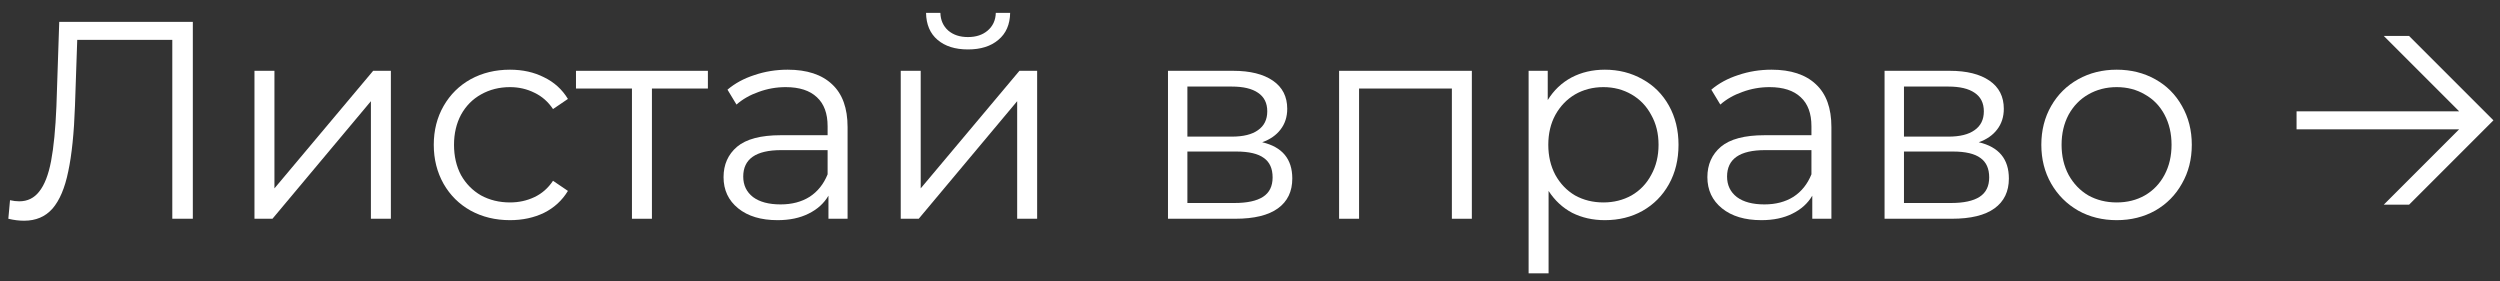
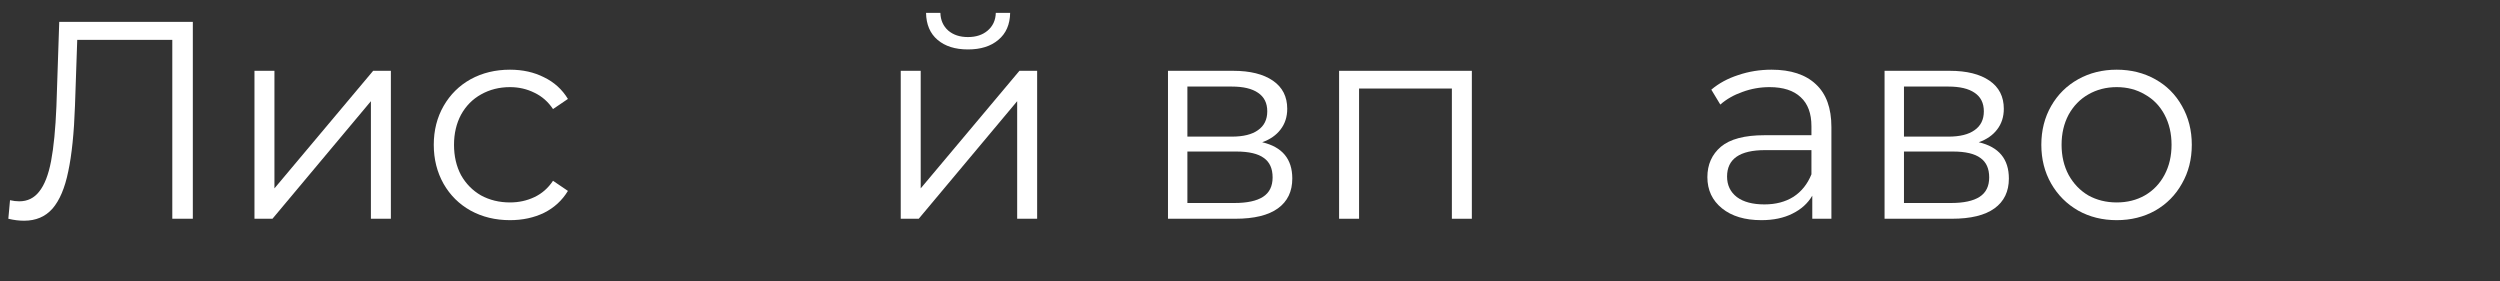
<svg xmlns="http://www.w3.org/2000/svg" width="160" height="18" viewBox="0 0 160 18" fill="none">
  <rect x="0" y="0" width="160" height="18" fill="#333333" stroke="none" />
  <path d="M12.341 1.4V14H11.027V2.552H4.943L4.799 6.764C4.739 8.504 4.595 9.908 4.367 10.976C4.151 12.032 3.815 12.824 3.359 13.352C2.903 13.868 2.297 14.126 1.541 14.126C1.217 14.126 0.881 14.084 0.533 14L0.641 12.812C0.845 12.86 1.043 12.884 1.235 12.884C1.763 12.884 2.189 12.674 2.513 12.254C2.849 11.834 3.101 11.186 3.269 10.31C3.437 9.422 3.551 8.252 3.611 6.8L3.791 1.4H12.341Z" fill="white" />
  <path d="M16.286 4.532H17.564V12.056L23.882 4.532H25.016V14H23.738V6.476L17.438 14H16.286V4.532Z" fill="white" />
  <path d="M32.639 14.09C31.703 14.09 30.863 13.886 30.119 13.478C29.387 13.07 28.811 12.5 28.391 11.768C27.971 11.024 27.761 10.19 27.761 9.266C27.761 8.342 27.971 7.514 28.391 6.782C28.811 6.05 29.387 5.48 30.119 5.072C30.863 4.664 31.703 4.46 32.639 4.46C33.455 4.46 34.181 4.622 34.817 4.946C35.465 5.258 35.975 5.72 36.347 6.332L35.393 6.98C35.081 6.512 34.685 6.164 34.205 5.936C33.725 5.696 33.203 5.576 32.639 5.576C31.955 5.576 31.337 5.732 30.785 6.044C30.245 6.344 29.819 6.776 29.507 7.34C29.207 7.904 29.057 8.546 29.057 9.266C29.057 9.998 29.207 10.646 29.507 11.21C29.819 11.762 30.245 12.194 30.785 12.506C31.337 12.806 31.955 12.956 32.639 12.956C33.203 12.956 33.725 12.842 34.205 12.614C34.685 12.386 35.081 12.038 35.393 11.57L36.347 12.218C35.975 12.83 35.465 13.298 34.817 13.622C34.169 13.934 33.443 14.09 32.639 14.09Z" fill="white" />
-   <path d="M45.305 5.666H41.723V14H40.445V5.666H36.863V4.532H45.305V5.666Z" fill="white" />
-   <path d="M50.411 4.46C51.647 4.46 52.595 4.772 53.255 5.396C53.915 6.008 54.245 6.92 54.245 8.132V14H53.021V12.524C52.733 13.016 52.307 13.4 51.743 13.676C51.191 13.952 50.531 14.09 49.763 14.09C48.707 14.09 47.867 13.838 47.243 13.334C46.619 12.83 46.307 12.164 46.307 11.336C46.307 10.532 46.595 9.884 47.171 9.392C47.759 8.9 48.689 8.654 49.961 8.654H52.967V8.078C52.967 7.262 52.739 6.644 52.283 6.224C51.827 5.792 51.161 5.576 50.285 5.576C49.685 5.576 49.109 5.678 48.557 5.882C48.005 6.074 47.531 6.344 47.135 6.692L46.559 5.738C47.039 5.33 47.615 5.018 48.287 4.802C48.959 4.574 49.667 4.46 50.411 4.46ZM49.961 13.082C50.681 13.082 51.299 12.92 51.815 12.596C52.331 12.26 52.715 11.78 52.967 11.156V9.608H49.997C48.377 9.608 47.567 10.172 47.567 11.3C47.567 11.852 47.777 12.29 48.197 12.614C48.617 12.926 49.205 13.082 49.961 13.082Z" fill="white" />
  <path d="M57.647 4.532H58.925V12.056L65.243 4.532H66.377V14H65.099V6.476L58.799 14H57.647V4.532ZM61.949 3.164C61.133 3.164 60.485 2.96 60.005 2.552C59.525 2.144 59.279 1.568 59.267 0.824H60.185C60.197 1.292 60.365 1.67 60.689 1.958C61.013 2.234 61.433 2.372 61.949 2.372C62.465 2.372 62.885 2.234 63.209 1.958C63.545 1.67 63.719 1.292 63.731 0.824H64.649C64.637 1.568 64.385 2.144 63.893 2.552C63.413 2.96 62.765 3.164 61.949 3.164Z" fill="white" />
  <path d="M80.781 9.104C82.065 9.404 82.707 10.178 82.707 11.426C82.707 12.254 82.401 12.89 81.789 13.334C81.177 13.778 80.265 14 79.053 14H74.751V4.532H78.927C80.007 4.532 80.853 4.742 81.465 5.162C82.077 5.582 82.383 6.182 82.383 6.962C82.383 7.478 82.239 7.922 81.951 8.294C81.675 8.654 81.285 8.924 80.781 9.104ZM75.993 8.744H78.837C79.569 8.744 80.127 8.606 80.511 8.33C80.907 8.054 81.105 7.652 81.105 7.124C81.105 6.596 80.907 6.2 80.511 5.936C80.127 5.672 79.569 5.54 78.837 5.54H75.993V8.744ZM78.999 12.992C79.815 12.992 80.427 12.86 80.835 12.596C81.243 12.332 81.447 11.918 81.447 11.354C81.447 10.79 81.261 10.376 80.889 10.112C80.517 9.836 79.929 9.698 79.125 9.698H75.993V12.992H78.999Z" fill="white" />
  <path d="M94.198 4.532V14H92.92V5.666H86.98V14H85.702V4.532H94.198Z" fill="white" />
-   <path d="M102.709 4.46C103.597 4.46 104.401 4.664 105.121 5.072C105.841 5.468 106.405 6.032 106.813 6.764C107.221 7.496 107.425 8.33 107.425 9.266C107.425 10.214 107.221 11.054 106.813 11.786C106.405 12.518 105.841 13.088 105.121 13.496C104.413 13.892 103.609 14.09 102.709 14.09C101.941 14.09 101.245 13.934 100.621 13.622C100.009 13.298 99.505 12.83 99.109 12.218V17.492H97.831V4.532H99.055V6.404C99.439 5.78 99.943 5.3 100.567 4.964C101.203 4.628 101.917 4.46 102.709 4.46ZM102.619 12.956C103.279 12.956 103.879 12.806 104.419 12.506C104.959 12.194 105.379 11.756 105.679 11.192C105.991 10.628 106.147 9.986 106.147 9.266C106.147 8.546 105.991 7.91 105.679 7.358C105.379 6.794 104.959 6.356 104.419 6.044C103.879 5.732 103.279 5.576 102.619 5.576C101.947 5.576 101.341 5.732 100.801 6.044C100.273 6.356 99.853 6.794 99.541 7.358C99.241 7.91 99.091 8.546 99.091 9.266C99.091 9.986 99.241 10.628 99.541 11.192C99.853 11.756 100.273 12.194 100.801 12.506C101.341 12.806 101.947 12.956 102.619 12.956Z" fill="white" />
  <path d="M113.376 4.46C114.612 4.46 115.56 4.772 116.22 5.396C116.88 6.008 117.21 6.92 117.21 8.132V14H115.986V12.524C115.698 13.016 115.272 13.4 114.708 13.676C114.156 13.952 113.496 14.09 112.728 14.09C111.672 14.09 110.832 13.838 110.208 13.334C109.584 12.83 109.272 12.164 109.272 11.336C109.272 10.532 109.56 9.884 110.136 9.392C110.724 8.9 111.654 8.654 112.926 8.654H115.932V8.078C115.932 7.262 115.704 6.644 115.248 6.224C114.792 5.792 114.126 5.576 113.25 5.576C112.65 5.576 112.074 5.678 111.522 5.882C110.97 6.074 110.496 6.344 110.1 6.692L109.524 5.738C110.004 5.33 110.58 5.018 111.252 4.802C111.924 4.574 112.632 4.46 113.376 4.46ZM112.926 13.082C113.646 13.082 114.264 12.92 114.78 12.596C115.296 12.26 115.68 11.78 115.932 11.156V9.608H112.962C111.342 9.608 110.532 10.172 110.532 11.3C110.532 11.852 110.742 12.29 111.162 12.614C111.582 12.926 112.17 13.082 112.926 13.082Z" fill="white" />
  <path d="M126.642 9.104C127.926 9.404 128.568 10.178 128.568 11.426C128.568 12.254 128.262 12.89 127.65 13.334C127.038 13.778 126.126 14 124.914 14H120.612V4.532H124.788C125.868 4.532 126.714 4.742 127.326 5.162C127.938 5.582 128.244 6.182 128.244 6.962C128.244 7.478 128.1 7.922 127.812 8.294C127.536 8.654 127.146 8.924 126.642 9.104ZM121.854 8.744H124.698C125.43 8.744 125.988 8.606 126.372 8.33C126.768 8.054 126.966 7.652 126.966 7.124C126.966 6.596 126.768 6.2 126.372 5.936C125.988 5.672 125.43 5.54 124.698 5.54H121.854V8.744ZM124.86 12.992C125.676 12.992 126.288 12.86 126.696 12.596C127.104 12.332 127.308 11.918 127.308 11.354C127.308 10.79 127.122 10.376 126.75 10.112C126.378 9.836 125.79 9.698 124.986 9.698H121.854V12.992H124.86Z" fill="white" />
  <path d="M135.469 14.09C134.557 14.09 133.735 13.886 133.003 13.478C132.271 13.058 131.695 12.482 131.275 11.75C130.855 11.018 130.645 10.19 130.645 9.266C130.645 8.342 130.855 7.514 131.275 6.782C131.695 6.05 132.271 5.48 133.003 5.072C133.735 4.664 134.557 4.46 135.469 4.46C136.381 4.46 137.203 4.664 137.935 5.072C138.667 5.48 139.237 6.05 139.645 6.782C140.065 7.514 140.275 8.342 140.275 9.266C140.275 10.19 140.065 11.018 139.645 11.75C139.237 12.482 138.667 13.058 137.935 13.478C137.203 13.886 136.381 14.09 135.469 14.09ZM135.469 12.956C136.141 12.956 136.741 12.806 137.269 12.506C137.809 12.194 138.229 11.756 138.529 11.192C138.829 10.628 138.979 9.986 138.979 9.266C138.979 8.546 138.829 7.904 138.529 7.34C138.229 6.776 137.809 6.344 137.269 6.044C136.741 5.732 136.141 5.576 135.469 5.576C134.797 5.576 134.191 5.732 133.651 6.044C133.123 6.344 132.703 6.776 132.391 7.34C132.091 7.904 131.941 8.546 131.941 9.266C131.941 9.986 132.091 10.628 132.391 11.192C132.703 11.756 133.123 12.194 133.651 12.506C134.191 12.806 134.797 12.956 135.469 12.956Z" fill="white" />
-   <path d="M154.18 2.3L159.58 7.7L154.18 13.1H152.56L157.384 8.276H146.98V7.124H157.384L152.56 2.3H154.18Z" fill="white" />
</svg>